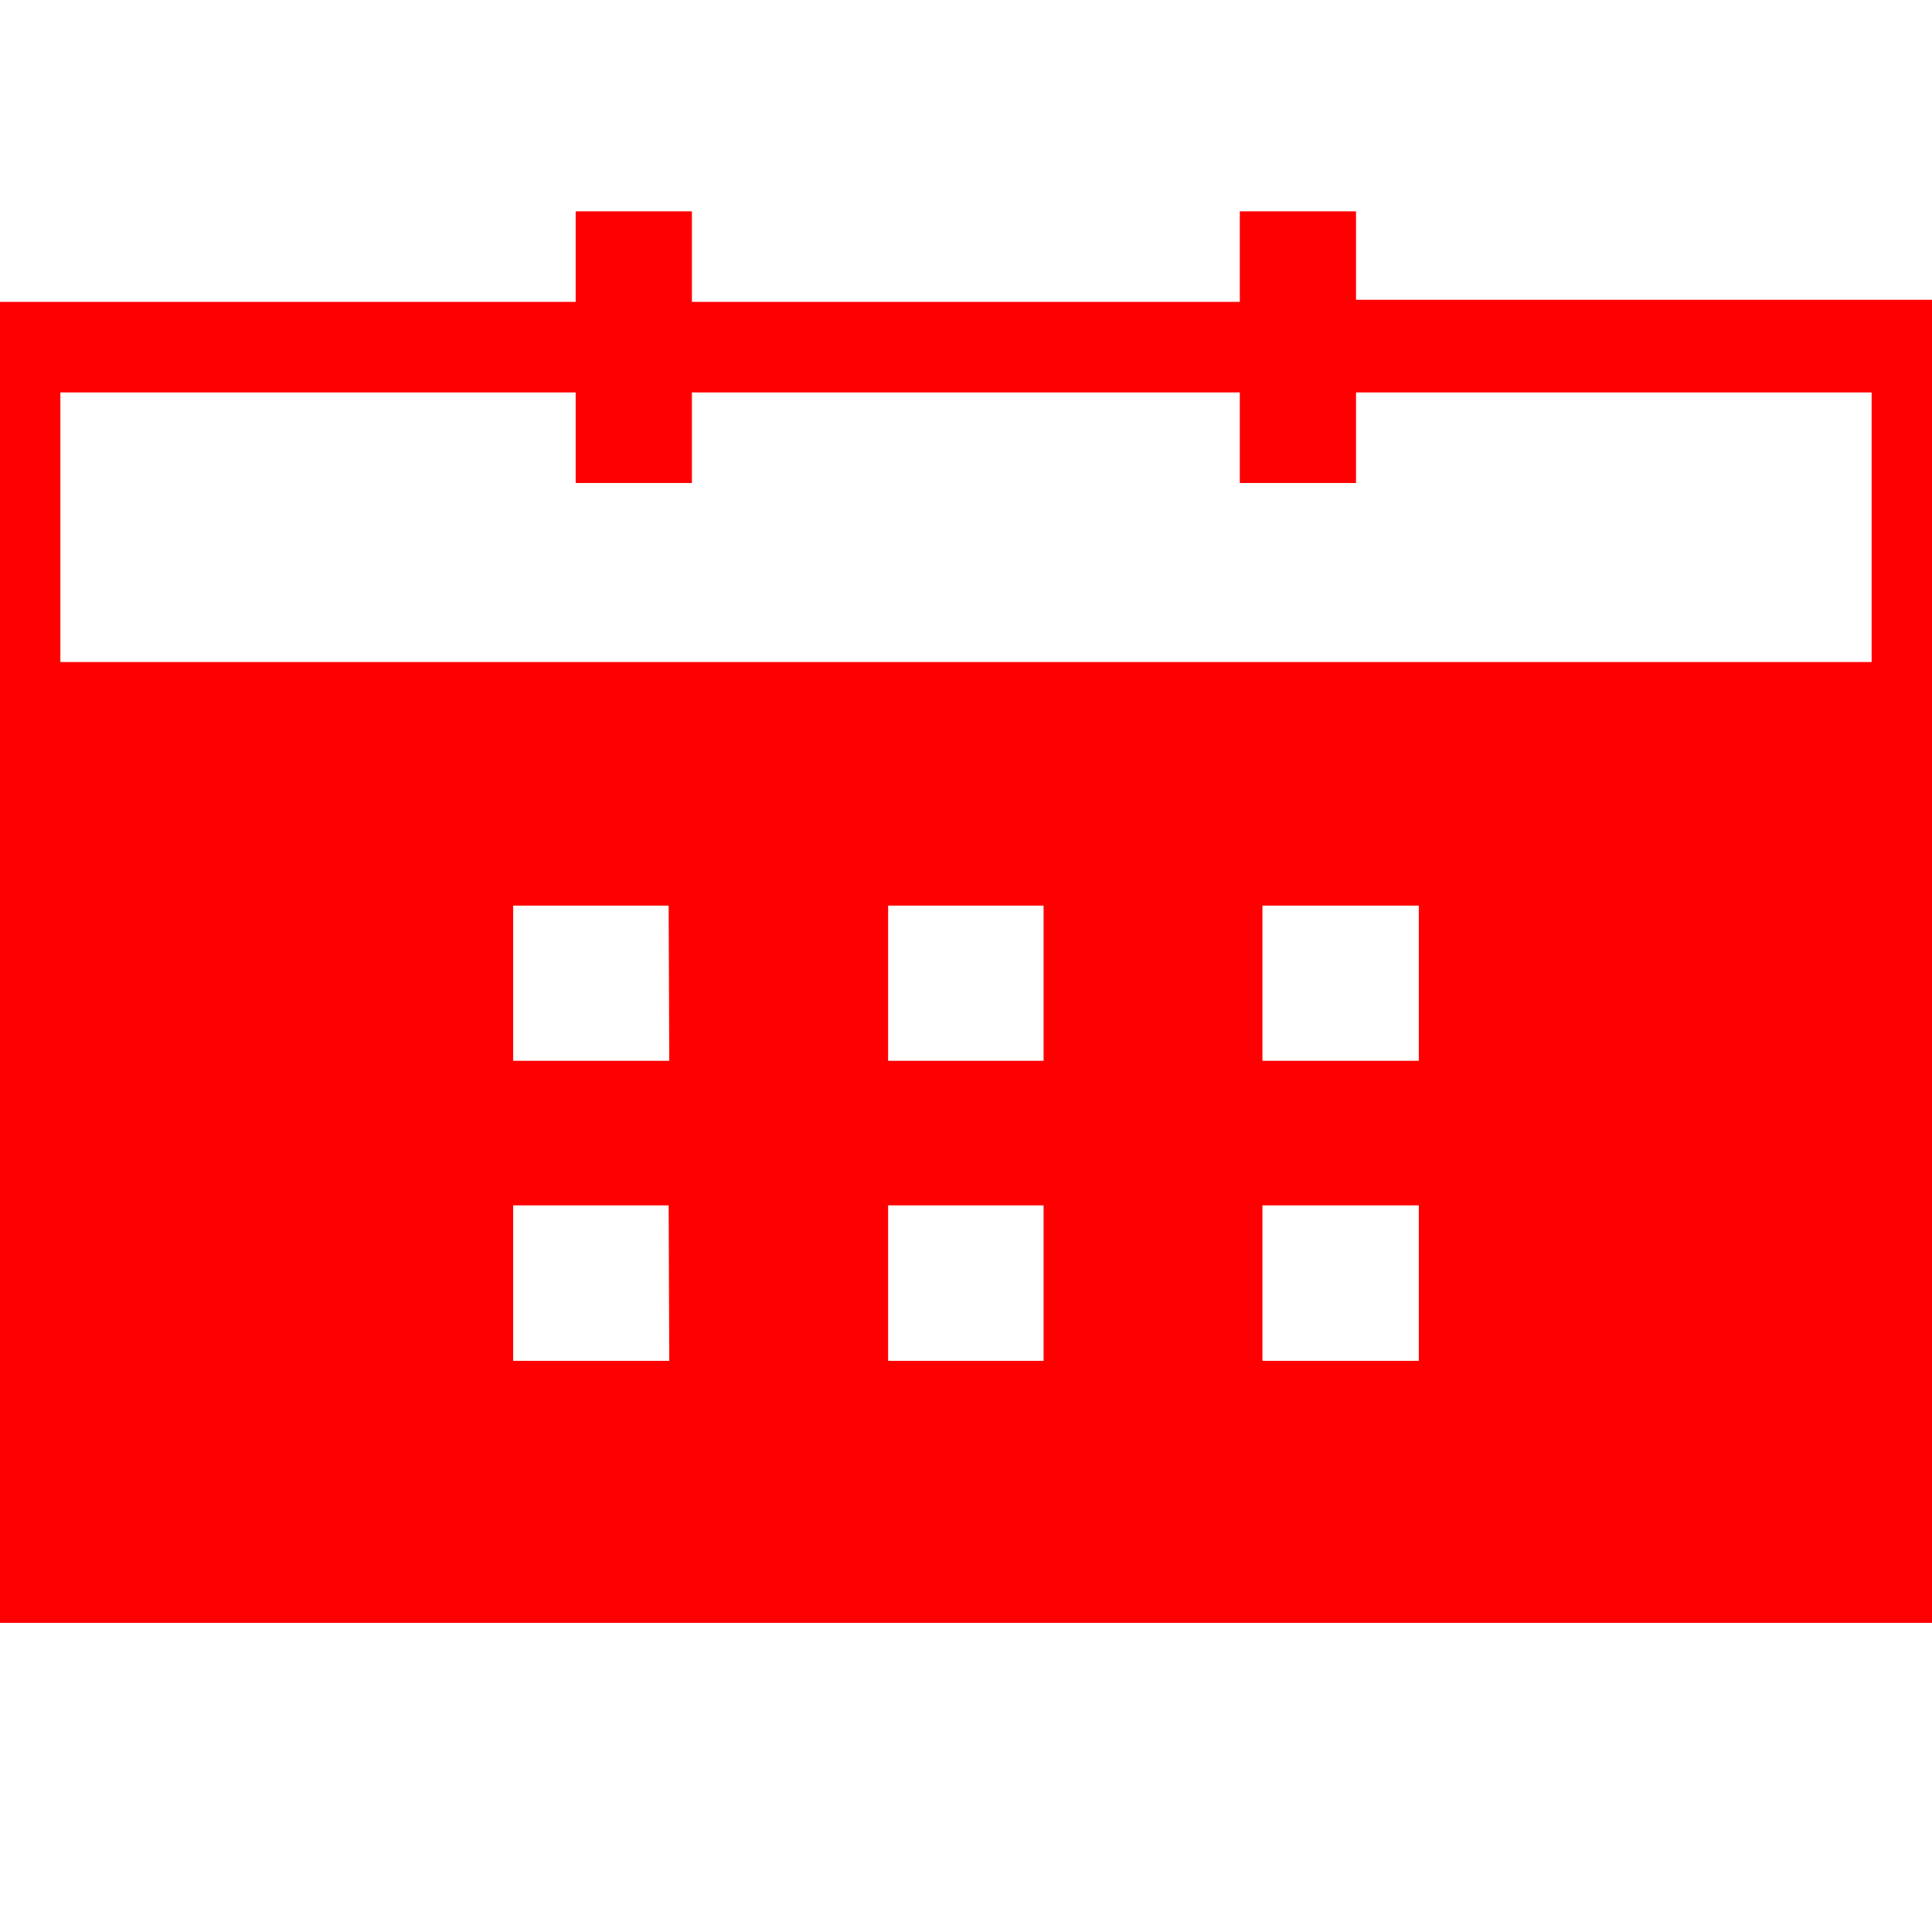
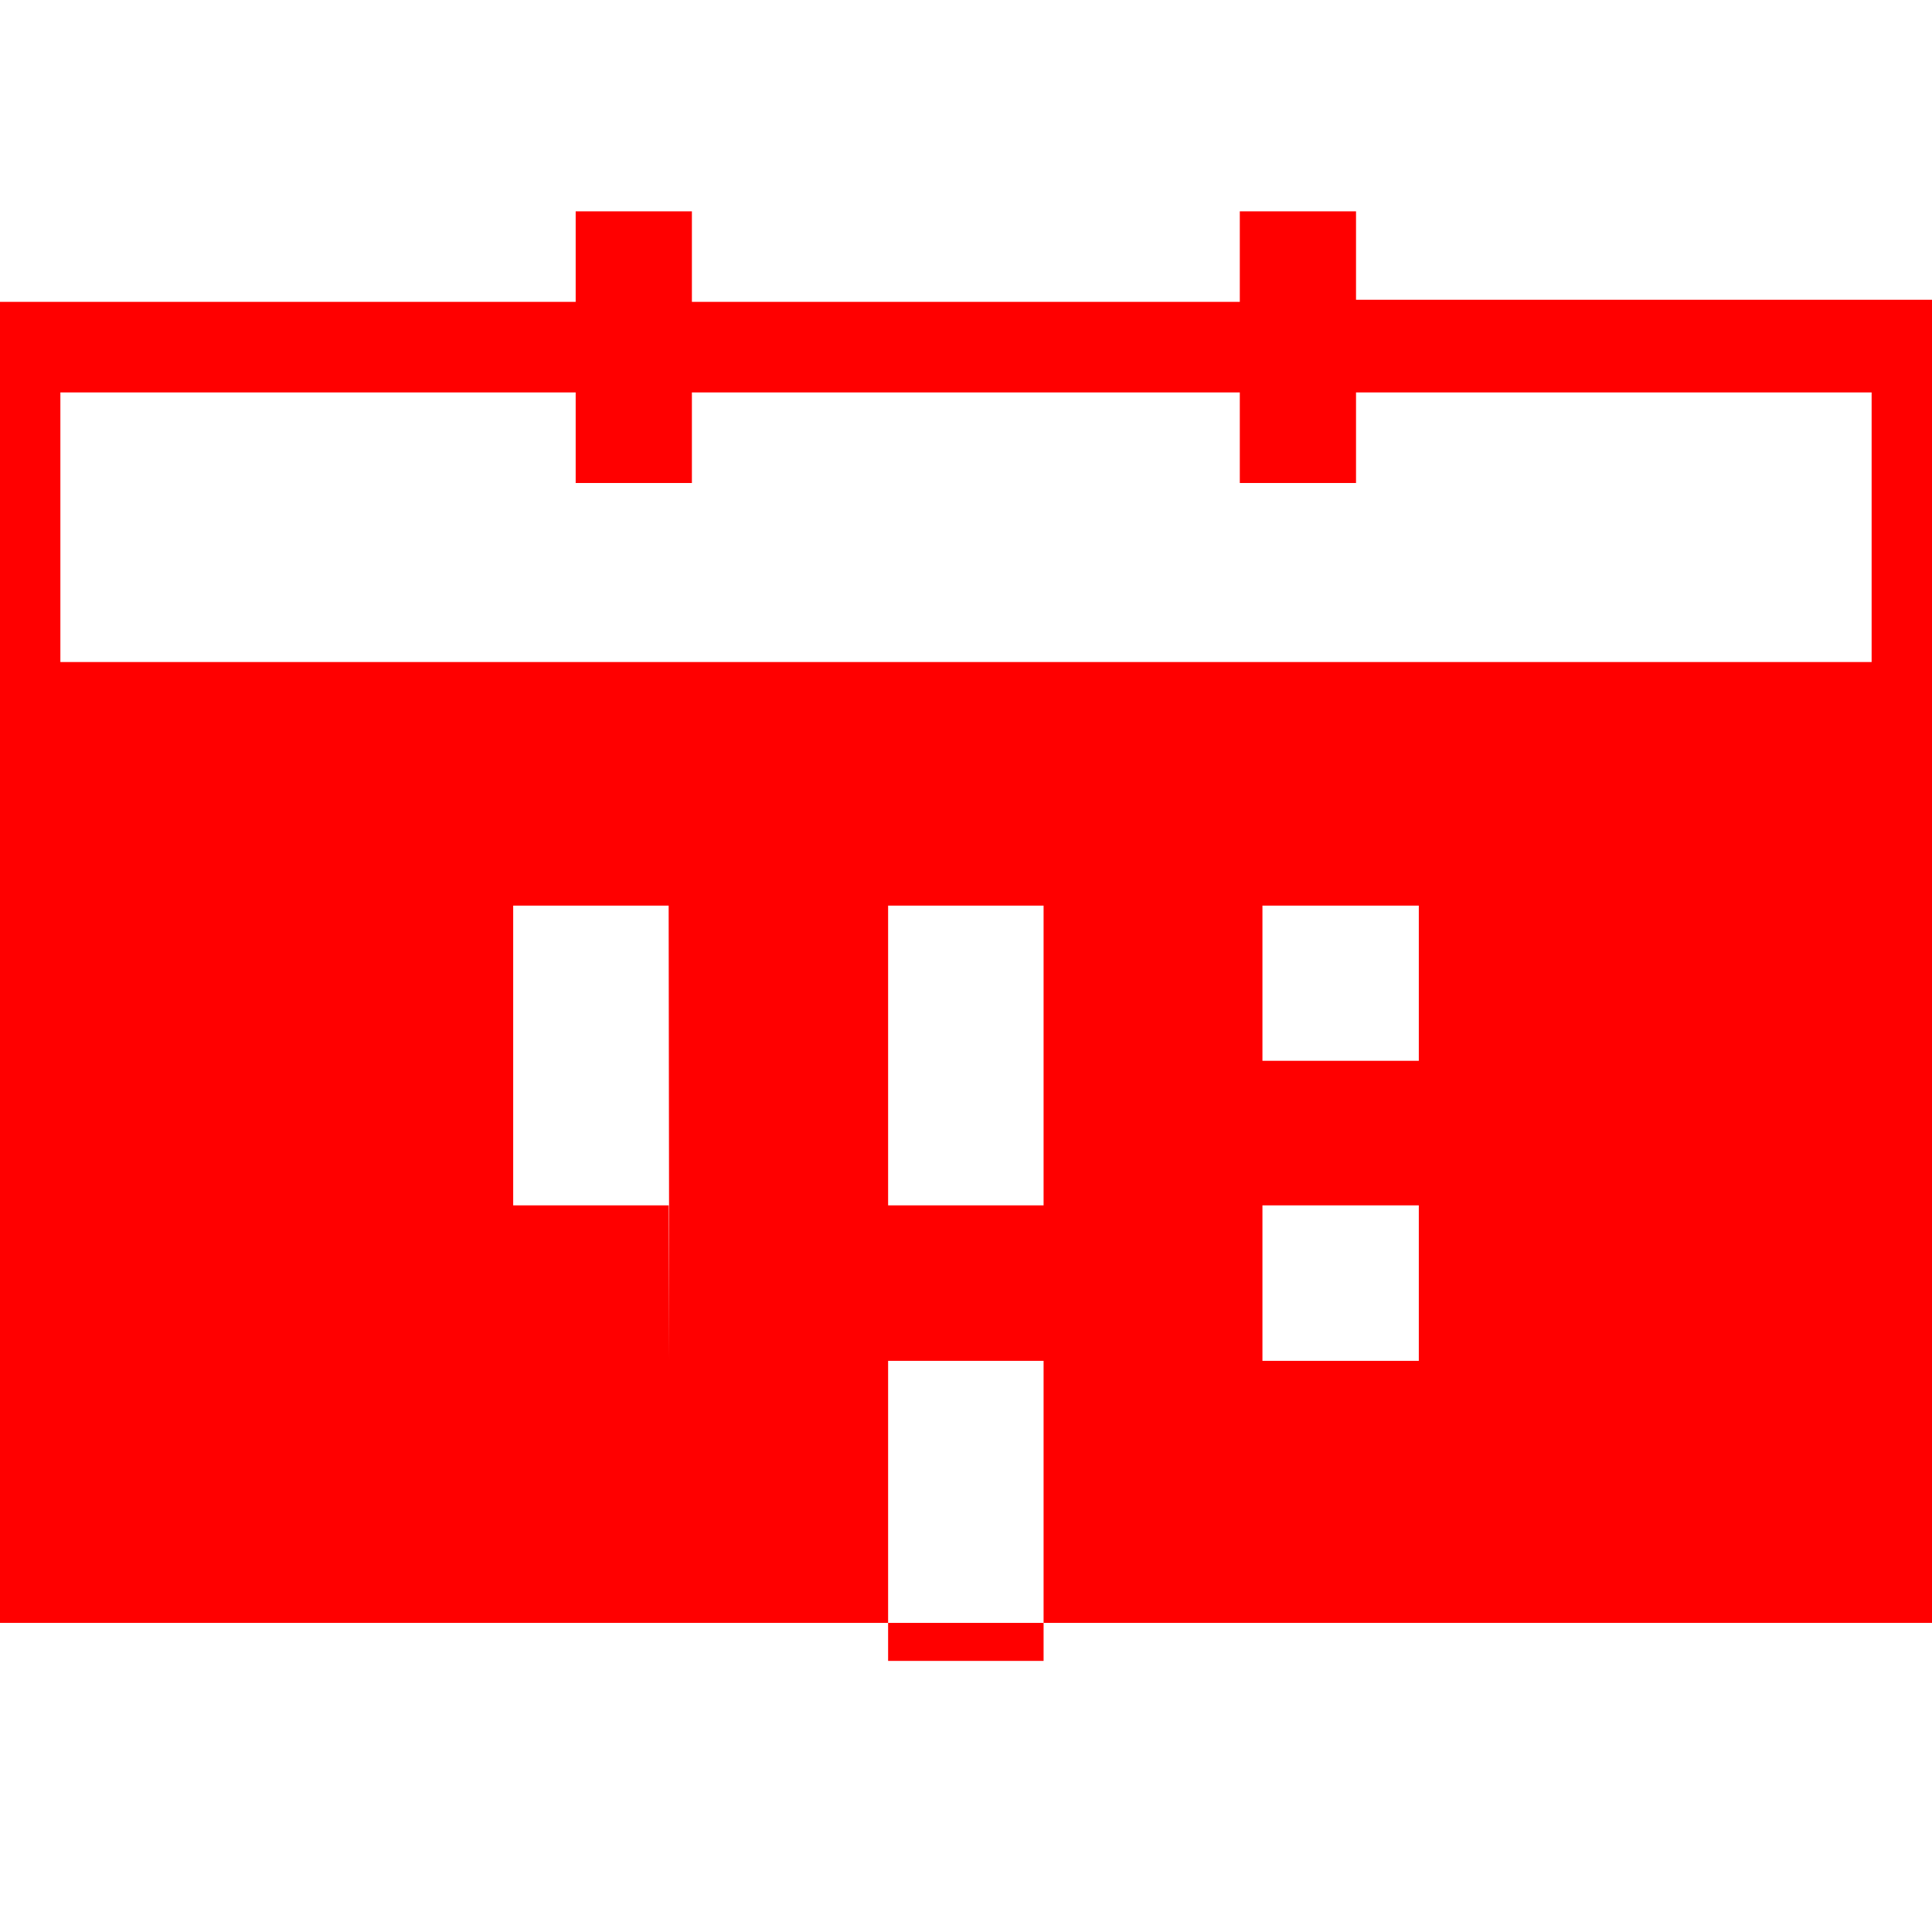
<svg xmlns="http://www.w3.org/2000/svg" id="Ebene_1" data-name="Ebene 1" viewBox="0 0 64 64">
  <defs>
    <style>.cls-1{fill:#ff0000;}</style>
  </defs>
-   <path class="cls-1" d="M44.92,9.93V7H41.07v3H22.92V7H19.07v3H0V53.76H64V9.93ZM22.17,45.08H17V39.93h5.15Zm0-9.94H17V30h5.15Zm12.4,9.94H29.42V39.93h5.15Zm0-9.94H29.42V30h5.15ZM47,45.08H41.82V39.93H47Zm0-9.94H41.82V30H47ZM62,21.93H2V13H19.07v3h3.85V13H41.07v3h3.85V13H62Z" />
+   <path class="cls-1" d="M44.92,9.93V7H41.07v3H22.92V7H19.07v3H0V53.76H64V9.93ZM22.17,45.08H17V39.93h5.15ZH17V30h5.15Zm12.4,9.94H29.42V39.93h5.15Zm0-9.94H29.42V30h5.15ZM47,45.08H41.82V39.93H47Zm0-9.94H41.82V30H47ZM62,21.93H2V13H19.07v3h3.85V13H41.07v3h3.85V13H62Z" />
</svg>